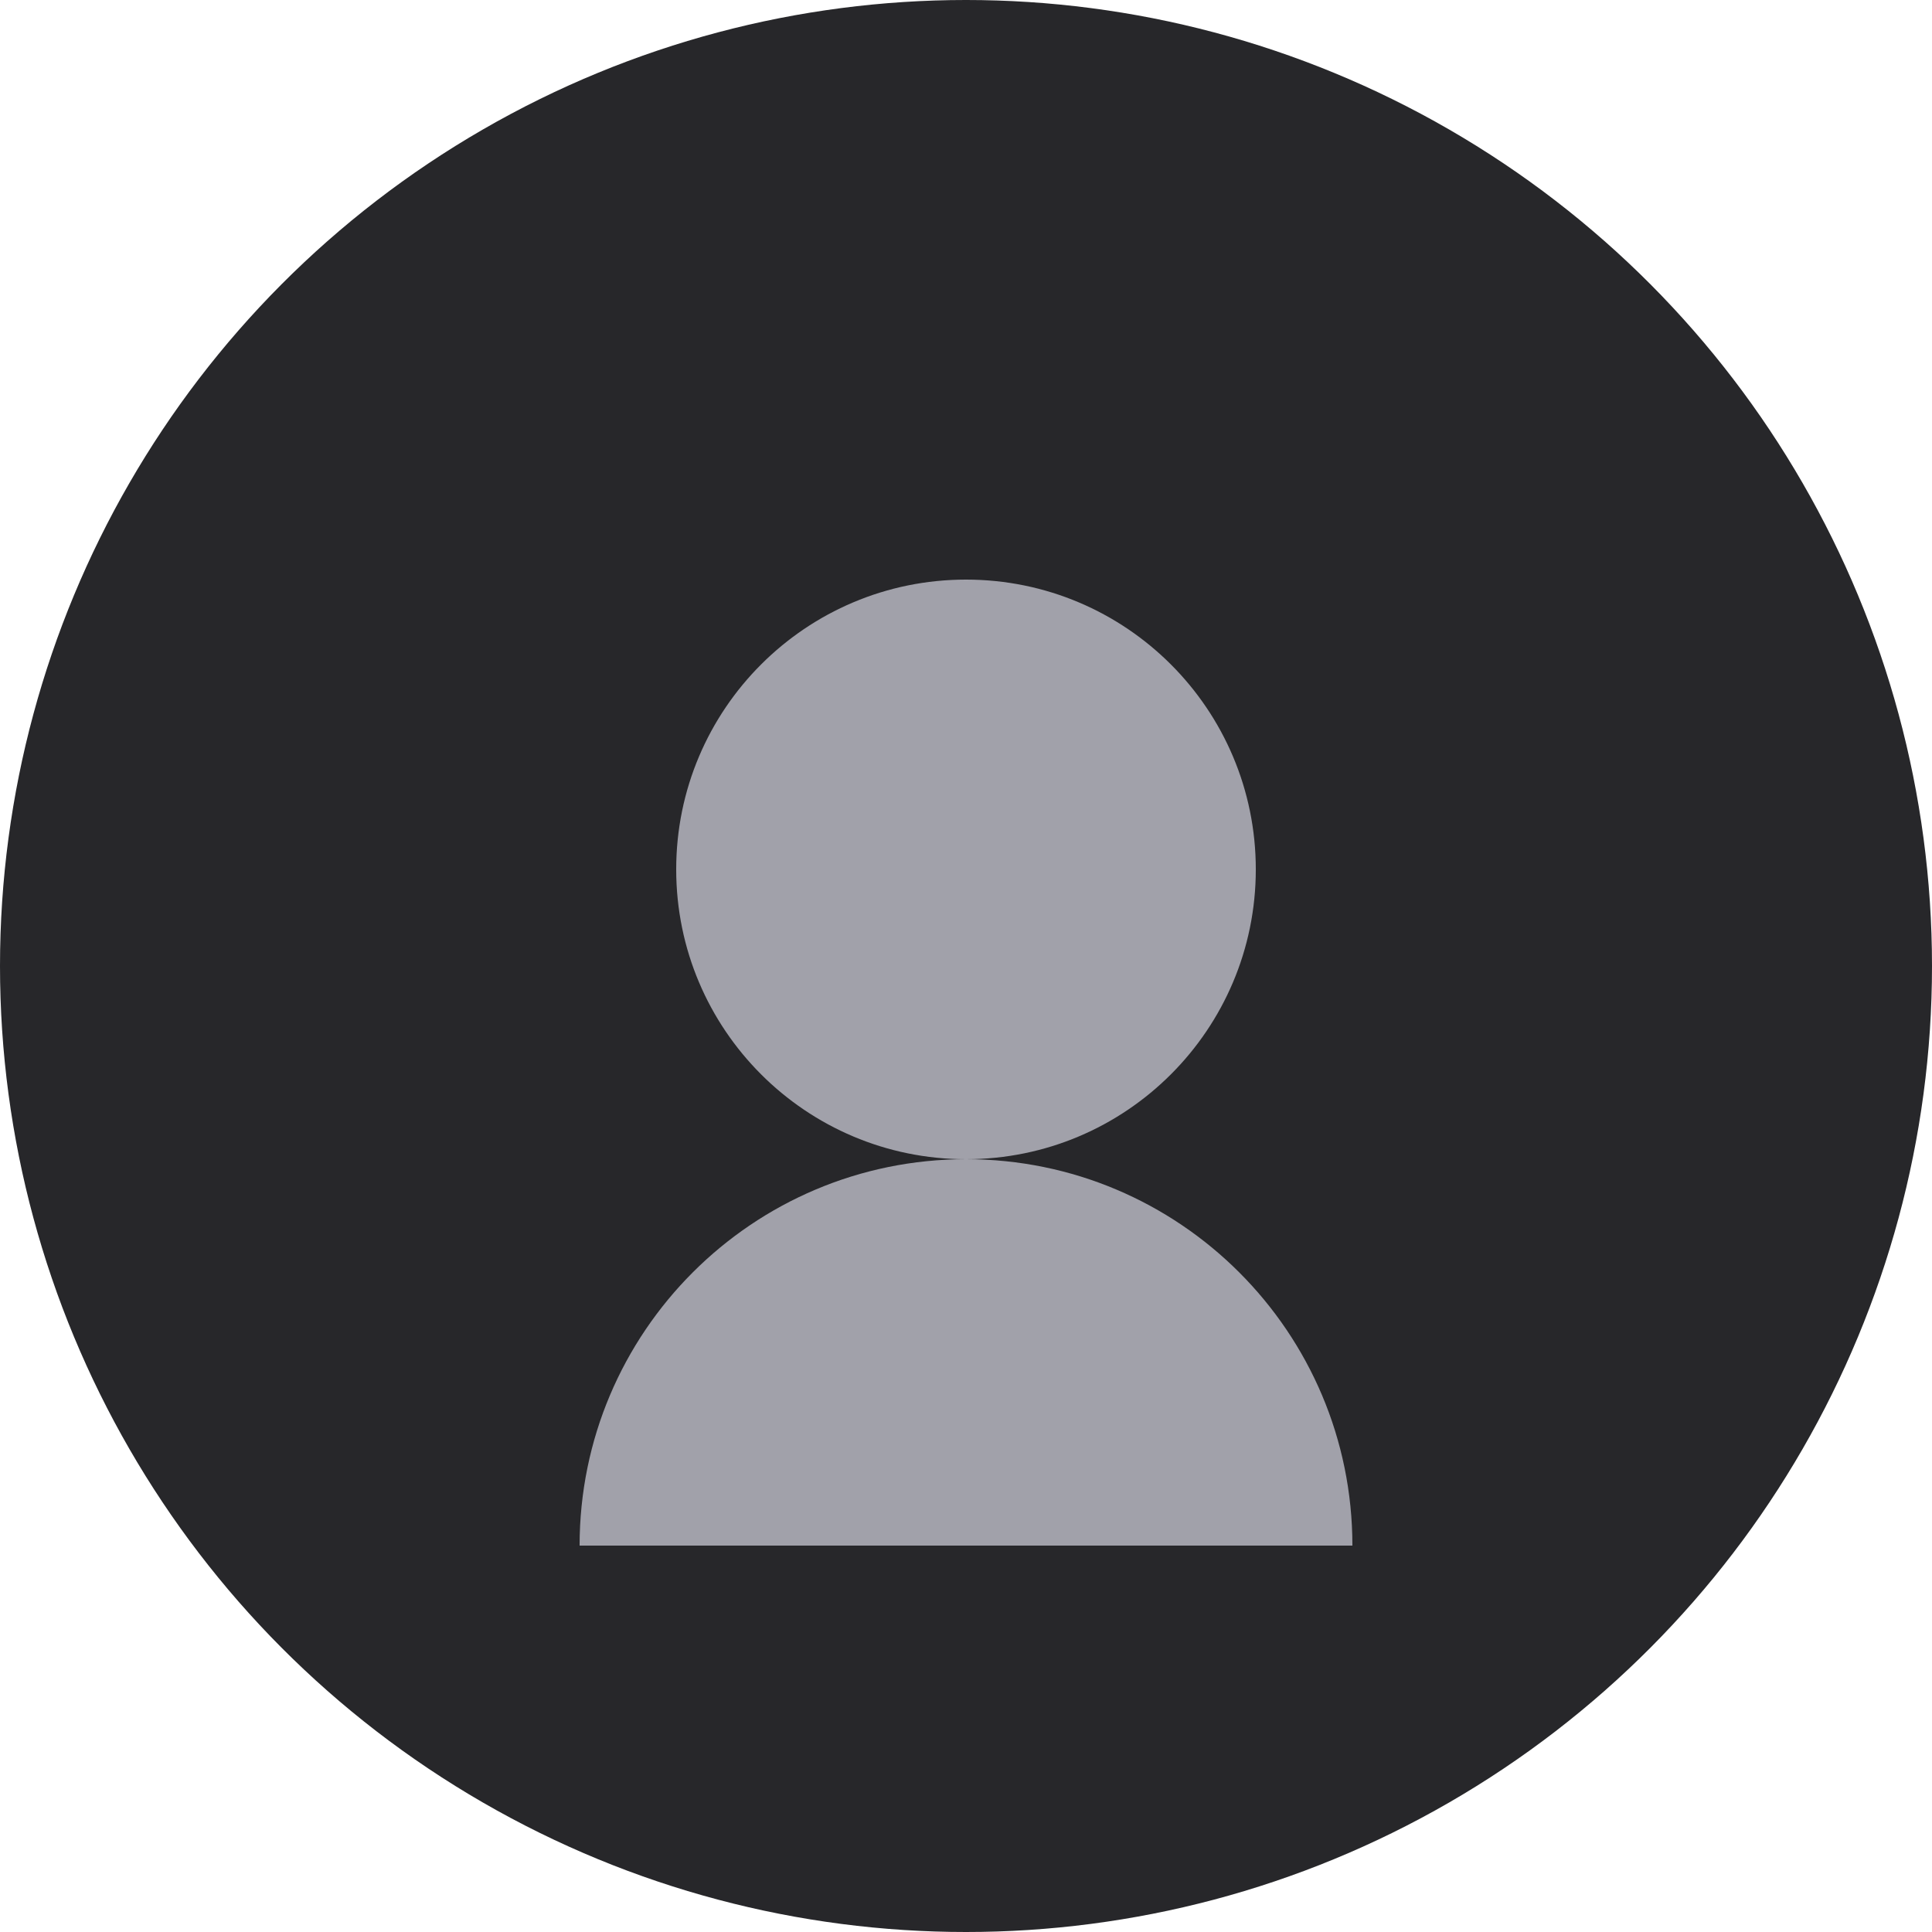
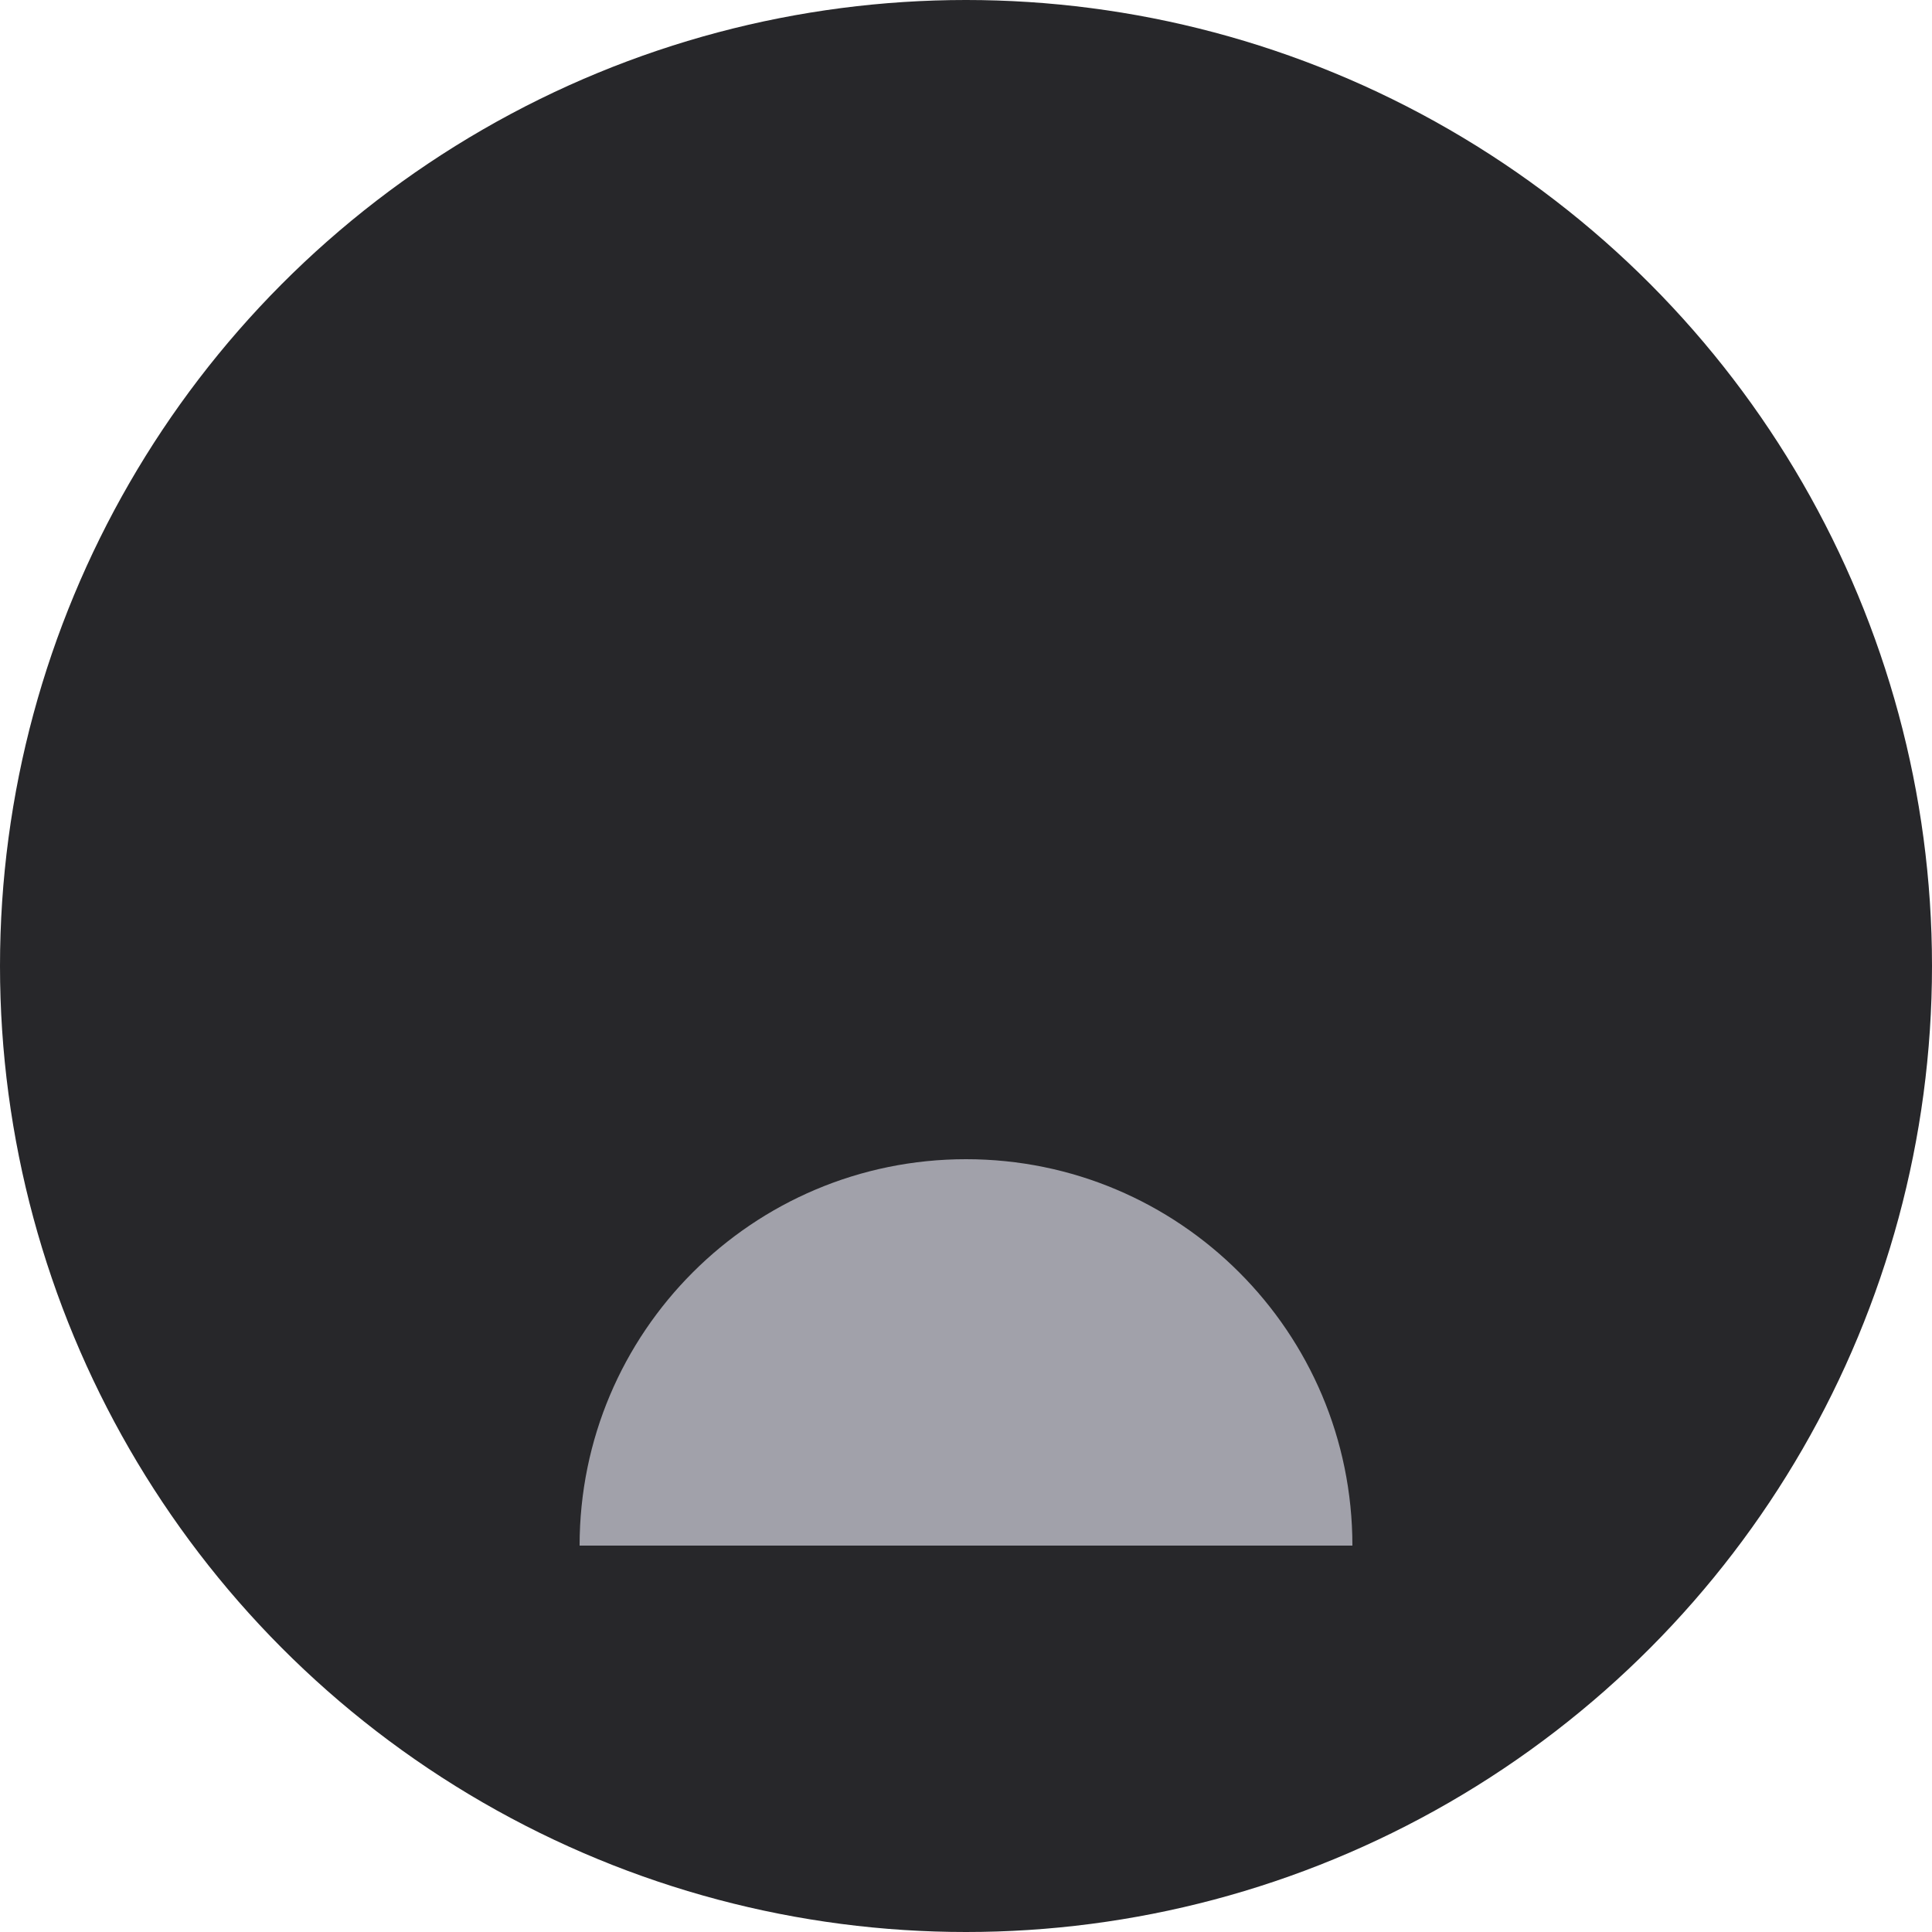
<svg xmlns="http://www.w3.org/2000/svg" width="40" height="40" viewBox="0 0 40 40" fill="none">
  <circle cx="20" cy="20" r="20" fill="#27272A" />
-   <path d="M20 24C23.314 24 26 21.314 26 18C26 14.686 23.314 12 20 12C16.686 12 14 14.686 14 18C14 21.314 16.686 24 20 24Z" fill="#A1A1AA" />
  <path d="M28 32C28 27.582 24.418 24 20 24C15.582 24 12 27.582 12 32H28Z" fill="#A1A1AA" />
</svg>